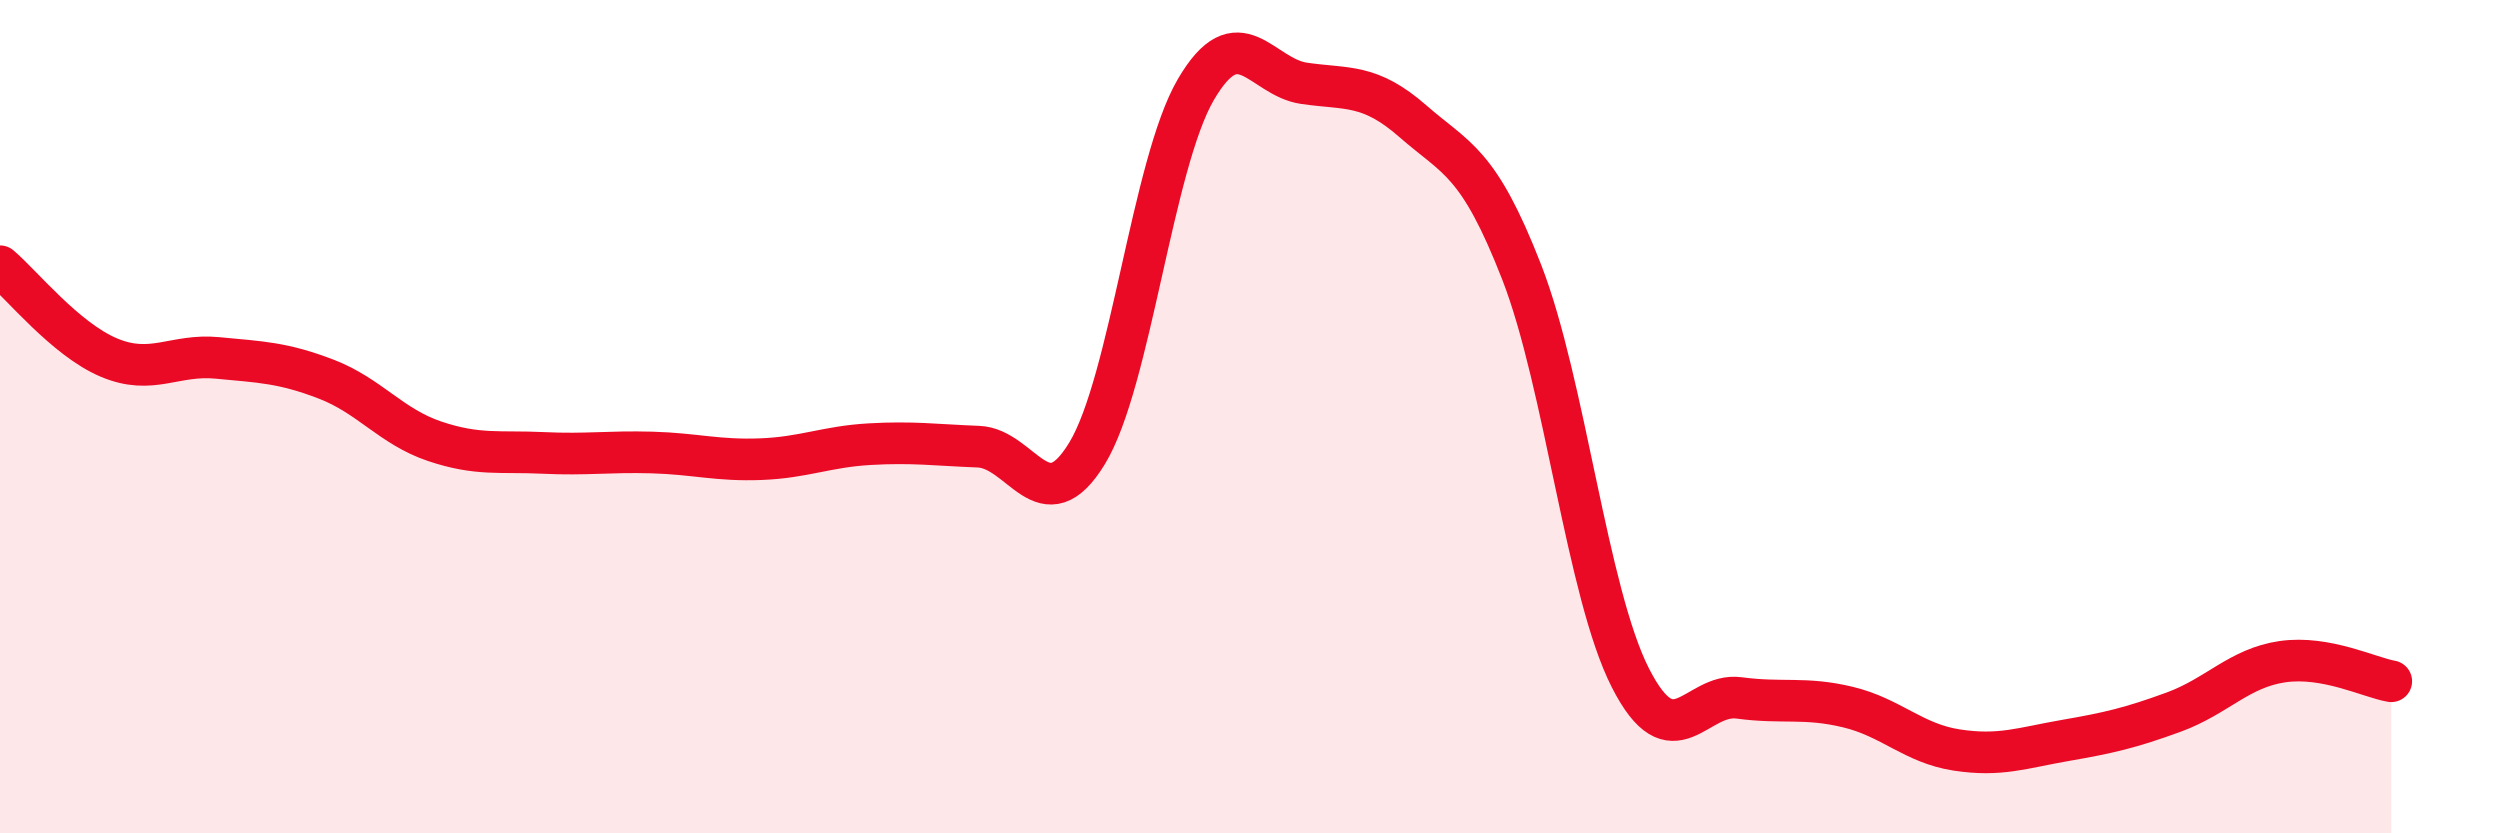
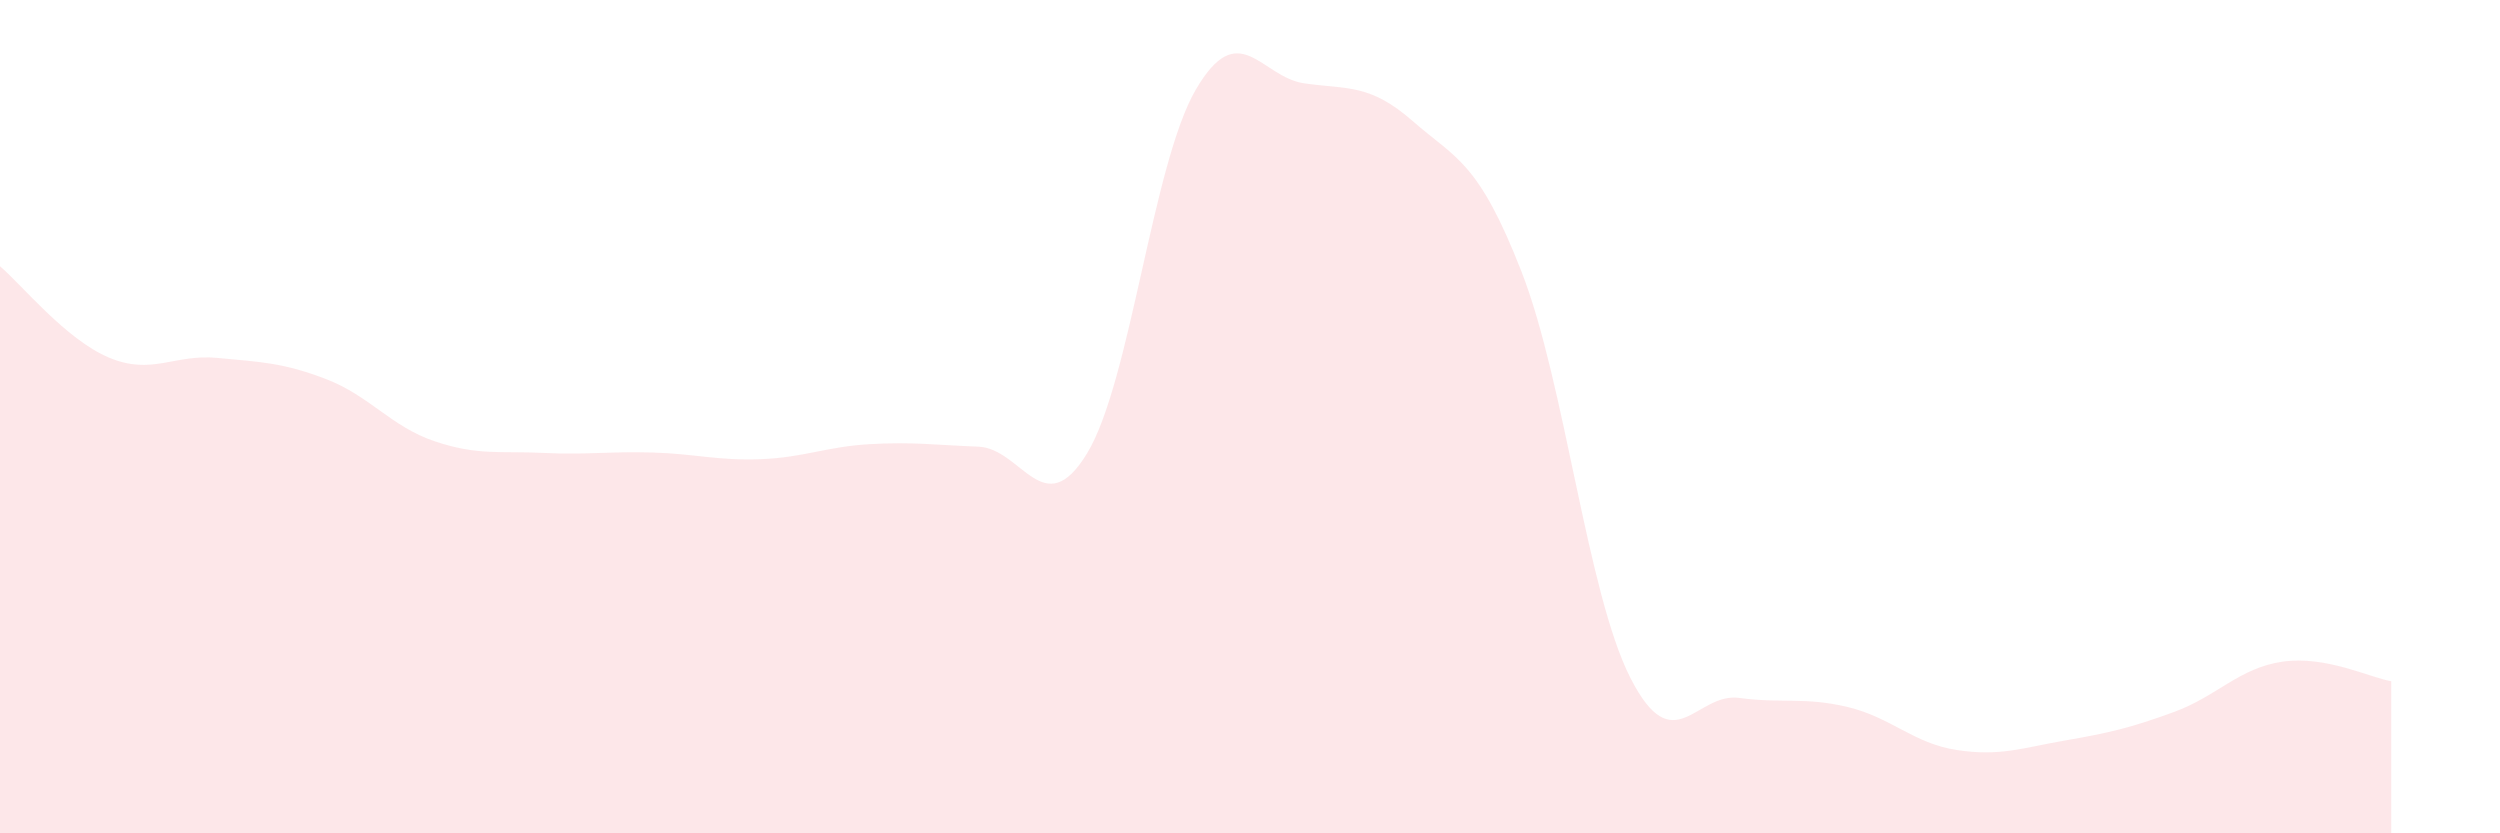
<svg xmlns="http://www.w3.org/2000/svg" width="60" height="20" viewBox="0 0 60 20">
  <path d="M 0,6.39 C 0.52,6.83 1.57,8.14 2.61,8.58 C 3.65,9.02 4.18,8.49 5.22,8.59 C 6.26,8.69 6.79,8.7 7.83,9.1 C 8.87,9.5 9.39,10.24 10.43,10.59 C 11.47,10.94 12,10.82 13.04,10.87 C 14.08,10.92 14.61,10.83 15.65,10.86 C 16.69,10.89 17.22,11.06 18.26,11.02 C 19.3,10.98 19.83,10.72 20.87,10.66 C 21.91,10.6 22.44,10.68 23.48,10.72 C 24.52,10.76 25.05,12.59 26.09,10.88 C 27.13,9.17 27.66,3.93 28.7,2.15 C 29.74,0.37 30.26,1.85 31.3,2 C 32.34,2.15 32.87,2 33.91,2.91 C 34.95,3.82 35.48,3.86 36.52,6.53 C 37.56,9.2 38.09,14.23 39.13,16.27 C 40.17,18.31 40.7,16.61 41.74,16.75 C 42.78,16.89 43.31,16.72 44.35,16.97 C 45.39,17.22 45.92,17.84 46.96,18 C 48,18.16 48.53,17.95 49.57,17.77 C 50.61,17.59 51.13,17.47 52.17,17.09 C 53.21,16.71 53.74,16.03 54.78,15.88 C 55.82,15.73 56.87,16.26 57.39,16.35L57.39 20L0 20Z" fill="#EB0A25" opacity="0.1" stroke-linecap="round" stroke-linejoin="round" />
-   <path d="M 0,6.39 C 0.52,6.83 1.57,8.14 2.61,8.58 C 3.65,9.02 4.18,8.49 5.22,8.59 C 6.26,8.69 6.79,8.7 7.83,9.1 C 8.87,9.5 9.39,10.24 10.43,10.59 C 11.47,10.94 12,10.82 13.04,10.87 C 14.08,10.92 14.61,10.83 15.65,10.86 C 16.69,10.89 17.22,11.06 18.26,11.02 C 19.3,10.98 19.83,10.72 20.87,10.66 C 21.91,10.6 22.44,10.68 23.48,10.72 C 24.52,10.76 25.05,12.59 26.09,10.88 C 27.13,9.17 27.66,3.93 28.7,2.15 C 29.74,0.37 30.26,1.85 31.3,2 C 32.34,2.15 32.87,2 33.91,2.91 C 34.95,3.82 35.48,3.86 36.52,6.53 C 37.56,9.2 38.09,14.23 39.13,16.27 C 40.17,18.31 40.7,16.61 41.74,16.75 C 42.78,16.89 43.31,16.72 44.35,16.97 C 45.39,17.22 45.92,17.84 46.96,18 C 48,18.16 48.53,17.95 49.57,17.77 C 50.61,17.59 51.13,17.47 52.17,17.09 C 53.21,16.71 53.74,16.03 54.78,15.88 C 55.82,15.73 56.87,16.26 57.39,16.35" stroke="#EB0A25" stroke-width="1" fill="none" stroke-linecap="round" stroke-linejoin="round" />
</svg>